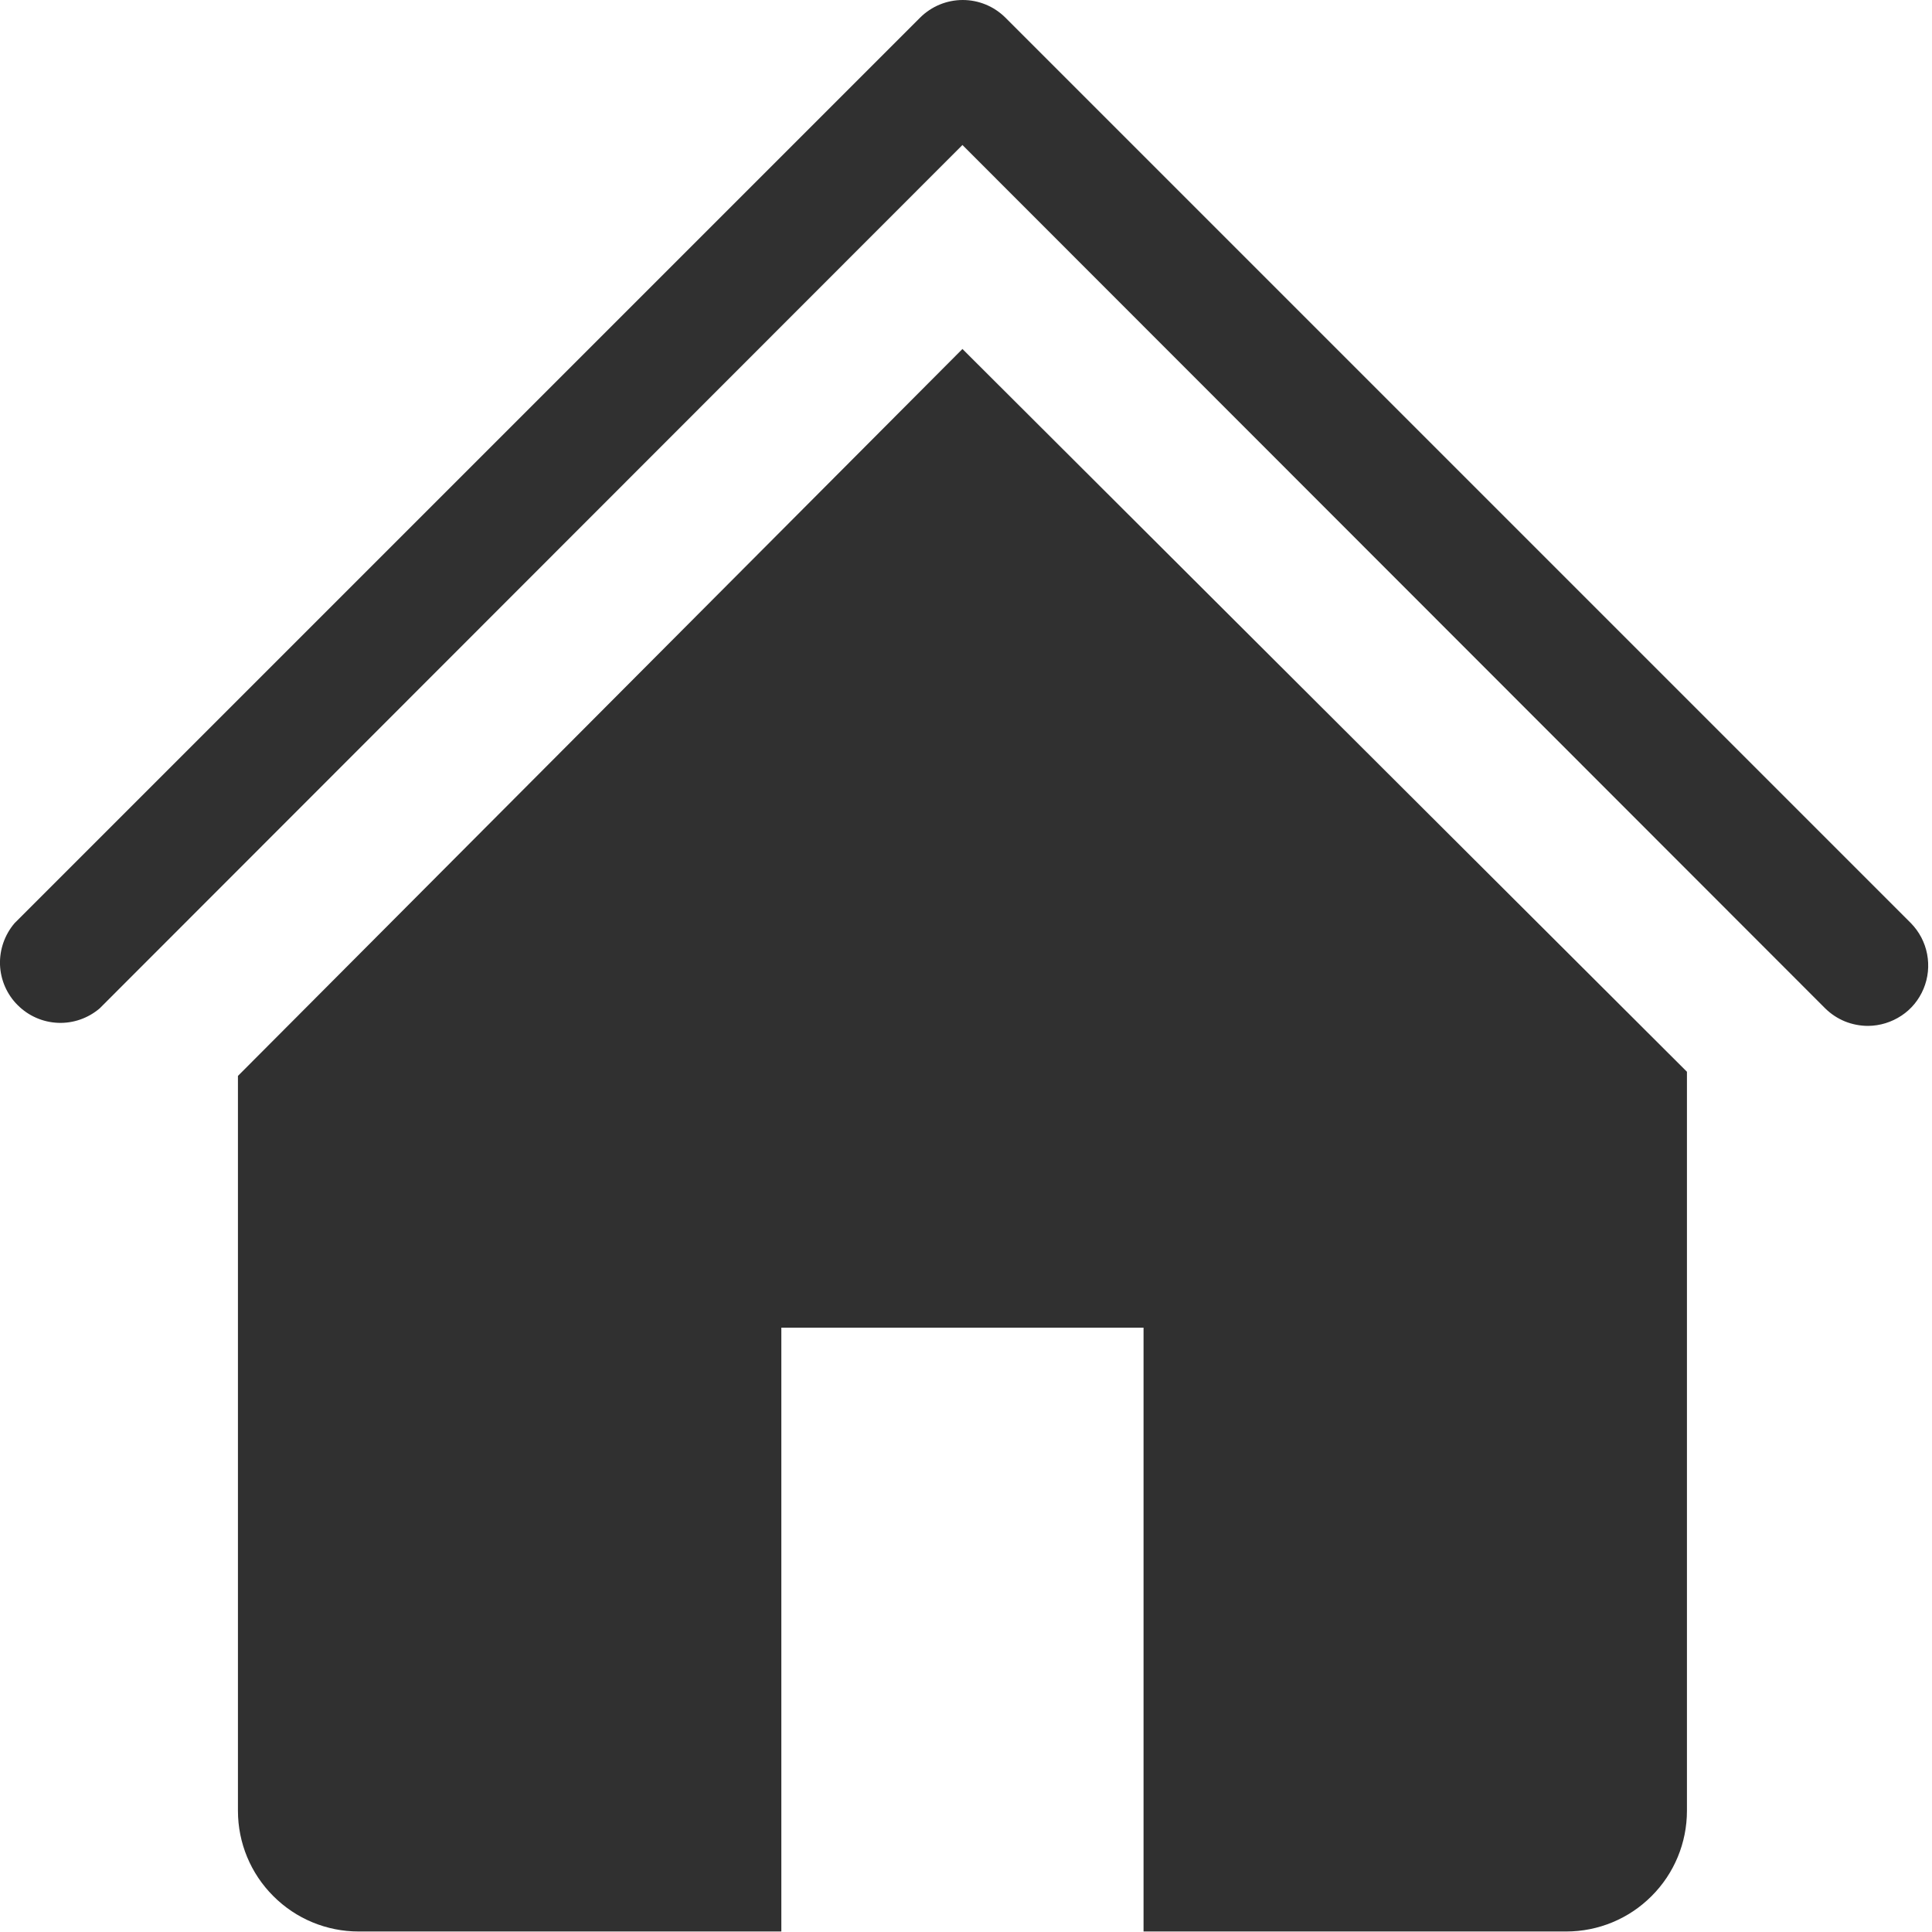
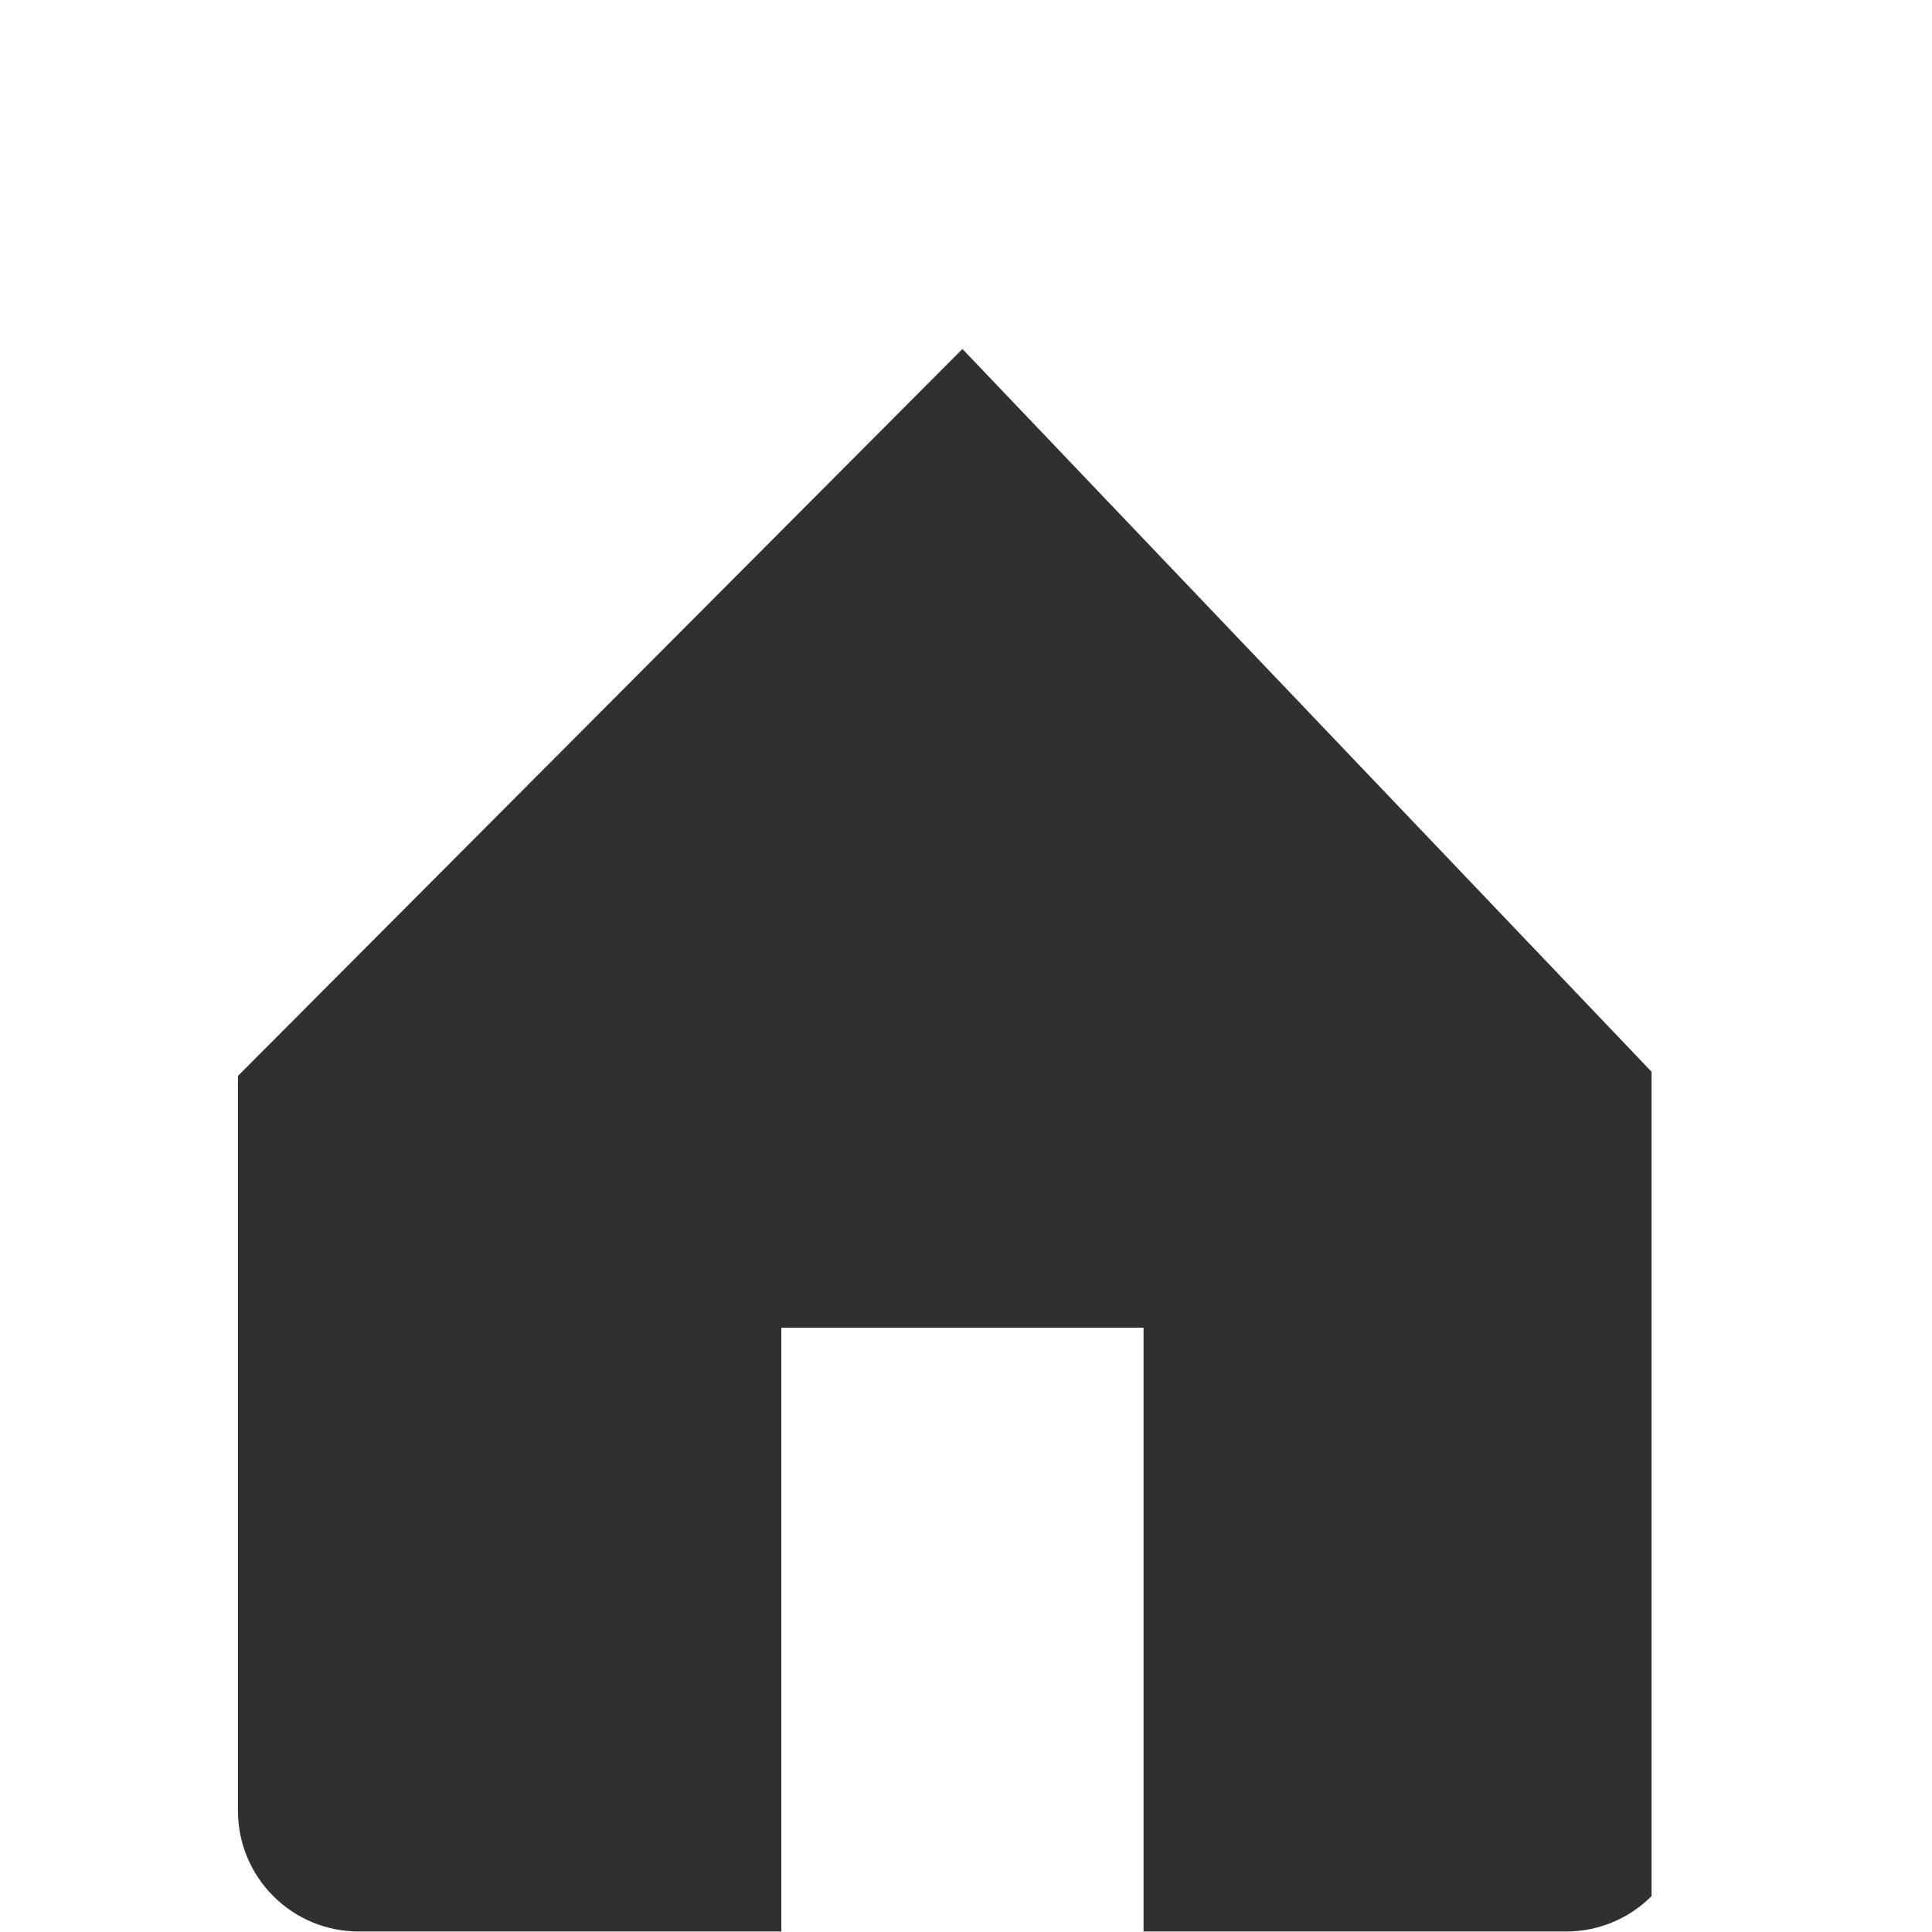
<svg xmlns="http://www.w3.org/2000/svg" width="19" height="19" viewBox="0 0 19 19" fill="none">
-   <path d="M18.372 10.089C18.294 10.089 18.216 10.074 18.144 10.045C18.071 10.015 18.006 9.972 17.95 9.917L9.465 1.426L0.98 9.917C0.866 10.014 0.72 10.065 0.571 10.059C0.421 10.053 0.28 9.991 0.174 9.885C0.068 9.78 0.006 9.638 0 9.488C-0.005 9.339 0.046 9.193 0.143 9.079L9.049 0.173C9.161 0.062 9.311 0 9.468 0C9.625 0 9.775 0.062 9.887 0.173L18.793 9.079C18.875 9.163 18.93 9.268 18.952 9.383C18.974 9.498 18.962 9.616 18.917 9.724C18.872 9.832 18.797 9.924 18.7 9.988C18.602 10.053 18.488 10.088 18.372 10.089Z" fill="#303030" />
-   <path d="M9.465 3.432L2.34 10.581V17.808C2.34 18.123 2.465 18.425 2.688 18.647C2.91 18.87 3.212 18.995 3.527 18.995H7.684V13.057H11.246V18.995H15.403C15.718 18.995 16.02 18.87 16.242 18.647C16.465 18.425 16.59 18.123 16.59 17.808V10.54L9.465 3.432Z" fill="#303030" />
+   <path d="M9.465 3.432L2.34 10.581V17.808C2.34 18.123 2.465 18.425 2.688 18.647C2.91 18.87 3.212 18.995 3.527 18.995H7.684V13.057H11.246V18.995H15.403C15.718 18.995 16.02 18.87 16.242 18.647V10.54L9.465 3.432Z" fill="#303030" />
</svg>